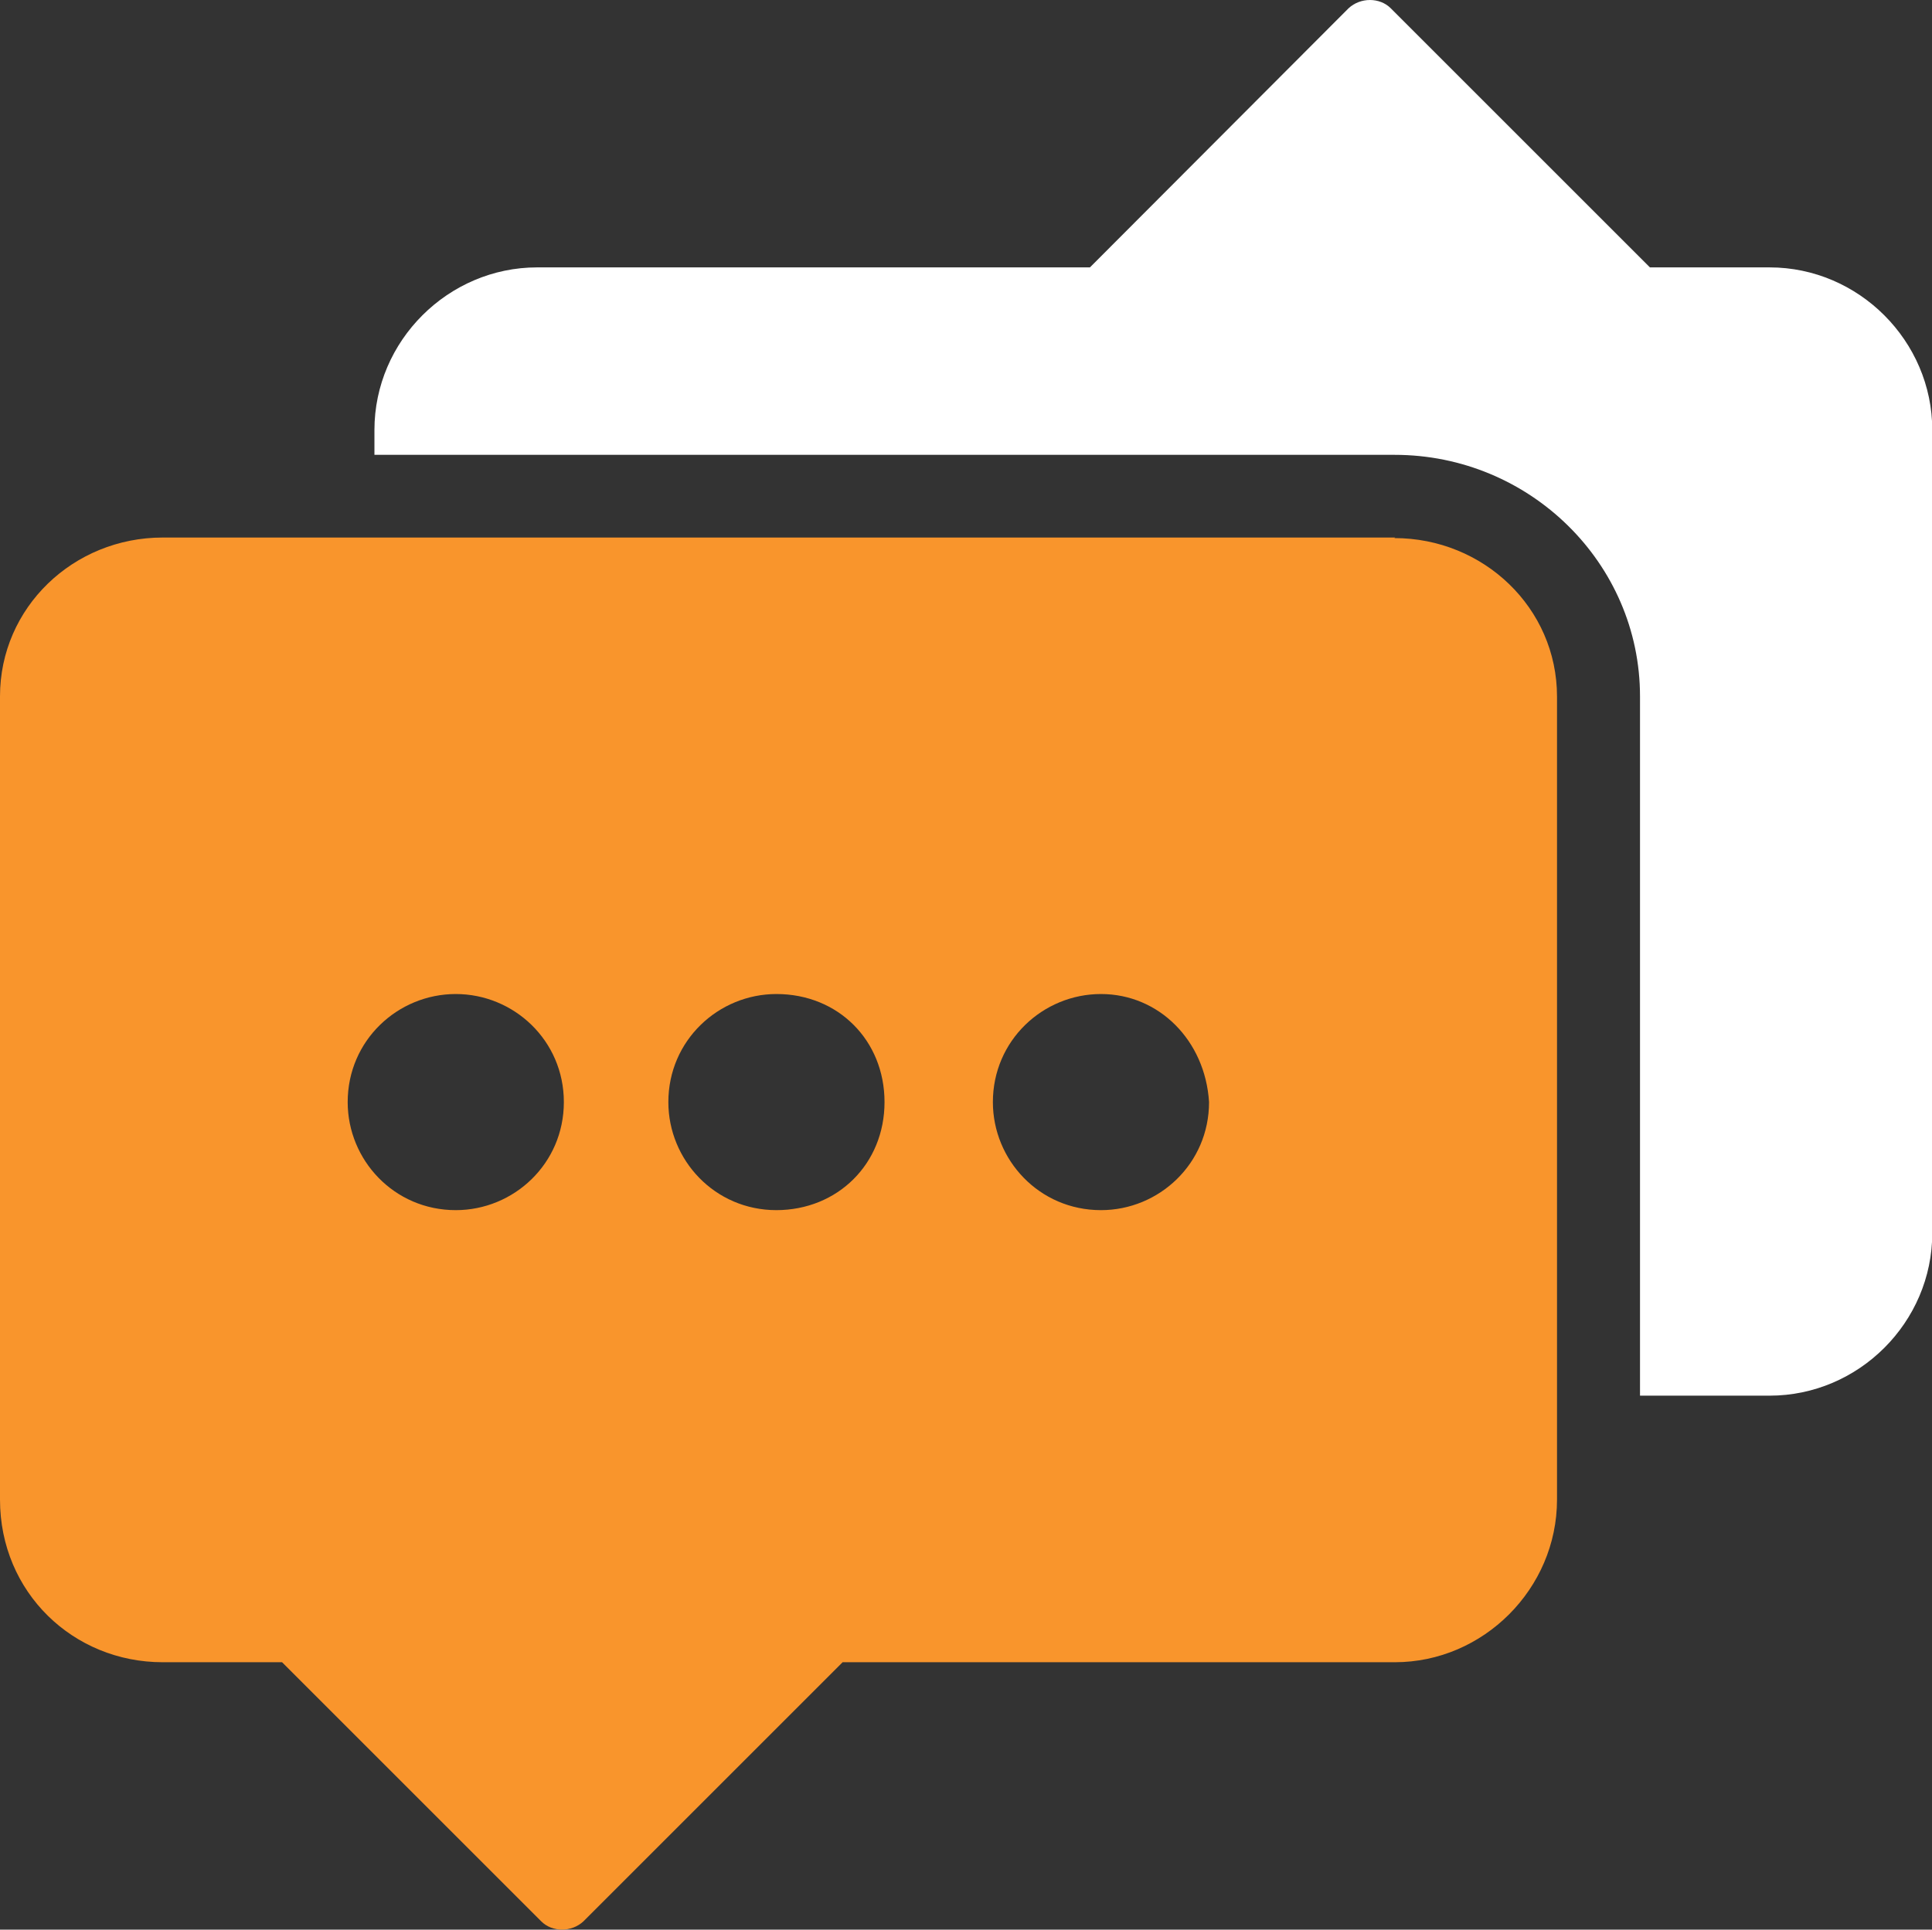
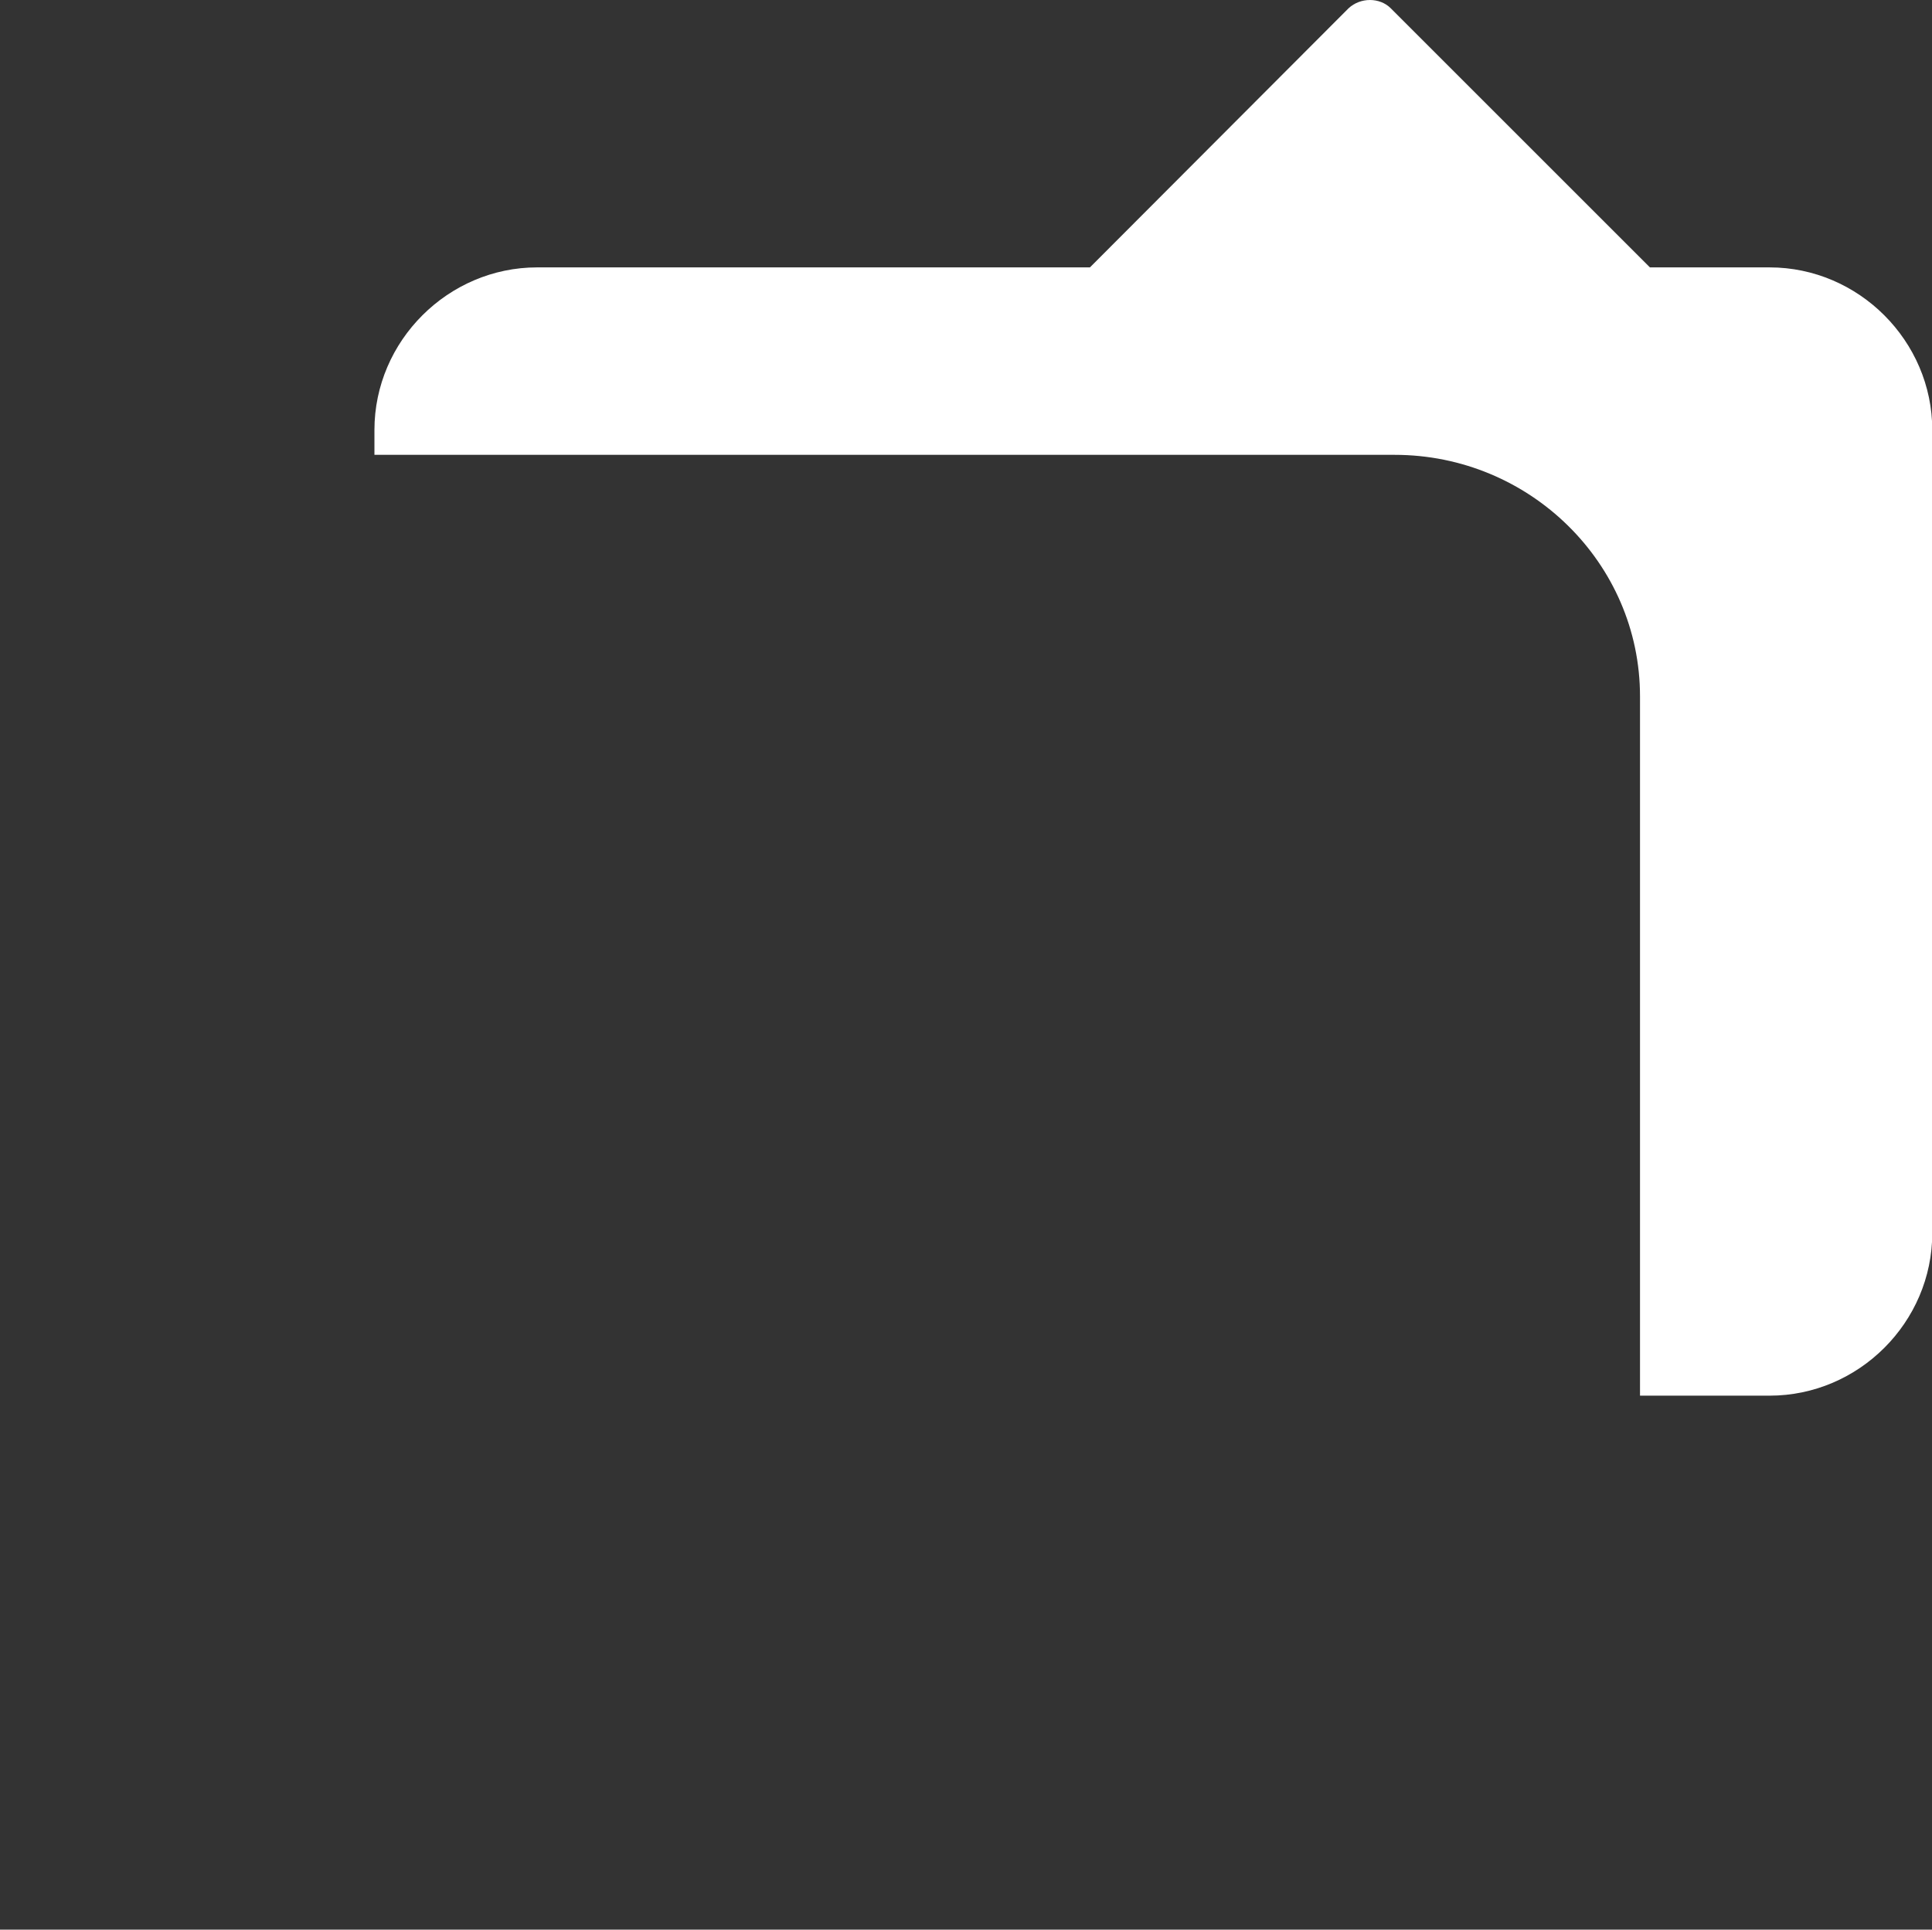
<svg xmlns="http://www.w3.org/2000/svg" viewBox="0 0 70.07 70" enable-background="new 0 0 70.07 70">
  <rect x="0" y="0" width="70.07" height="70" fill="#333333" stroke="none" />
  <style type="text/css">.st0{fill:#EDF2F2;} .st1{fill:#FCA638;} .st2{fill:#222628;} .st3{fill:#3D3D66;} .st4{fill:#2E3639;} .st5{fill:#E6EDED;} .st6{fill:#434374;} .st7{fill:#F78927;} .st8{fill:#F9952C;} .st9{fill:none;stroke:#F9952C;stroke-miterlimit:10;} .st10{fill:#FFFFFF;}</style>
  <path d="M64.18 9.7h-4.34L50.44.3c-.4-.4-1.1-.4-1.53 0l-9.38 9.4H19.48c-3.22 0-5.9 2.66-5.9 5.9v.9h37c4.9 0 8.9 3.93 8.9 8.76v25.37h4.7c3.23 0 5.9-2.66 5.9-5.9V15.6c0-3.23-2.67-5.9-5.9-5.9z" class="st10" />
-   <path d="M50.6 19.5H5.9c-3.24 0-5.9 2.54-5.9 5.76V54.4c0 3.37 2.66 5.9 5.9 5.9h4.33l9.4 9.4c.4.4 1.1.4 1.53 0l9.4-9.4h20.03c3.2 0 5.88-2.66 5.88-5.9V25.27c0-3.22-2.67-5.75-5.9-5.75zM16.53 43.9c-2.24 0-3.92-1.82-3.92-3.92 0-2.24 1.82-3.92 3.92-3.92 2.1 0 3.92 1.68 3.92 3.92s-1.82 3.92-3.92 3.92zm11.63 0c-2.24 0-3.92-1.82-3.92-3.92 0-2.24 1.82-3.92 3.92-3.92 2.24 0 3.92 1.68 3.92 3.92s-1.7 3.92-3.93 3.92zm11.77 0c-2.24 0-3.92-1.82-3.92-3.92 0-2.24 1.82-3.92 3.92-3.92s3.78 1.68 3.92 3.92c0 2.24-1.82 3.92-3.92 3.92z" class="st8" />
</svg>